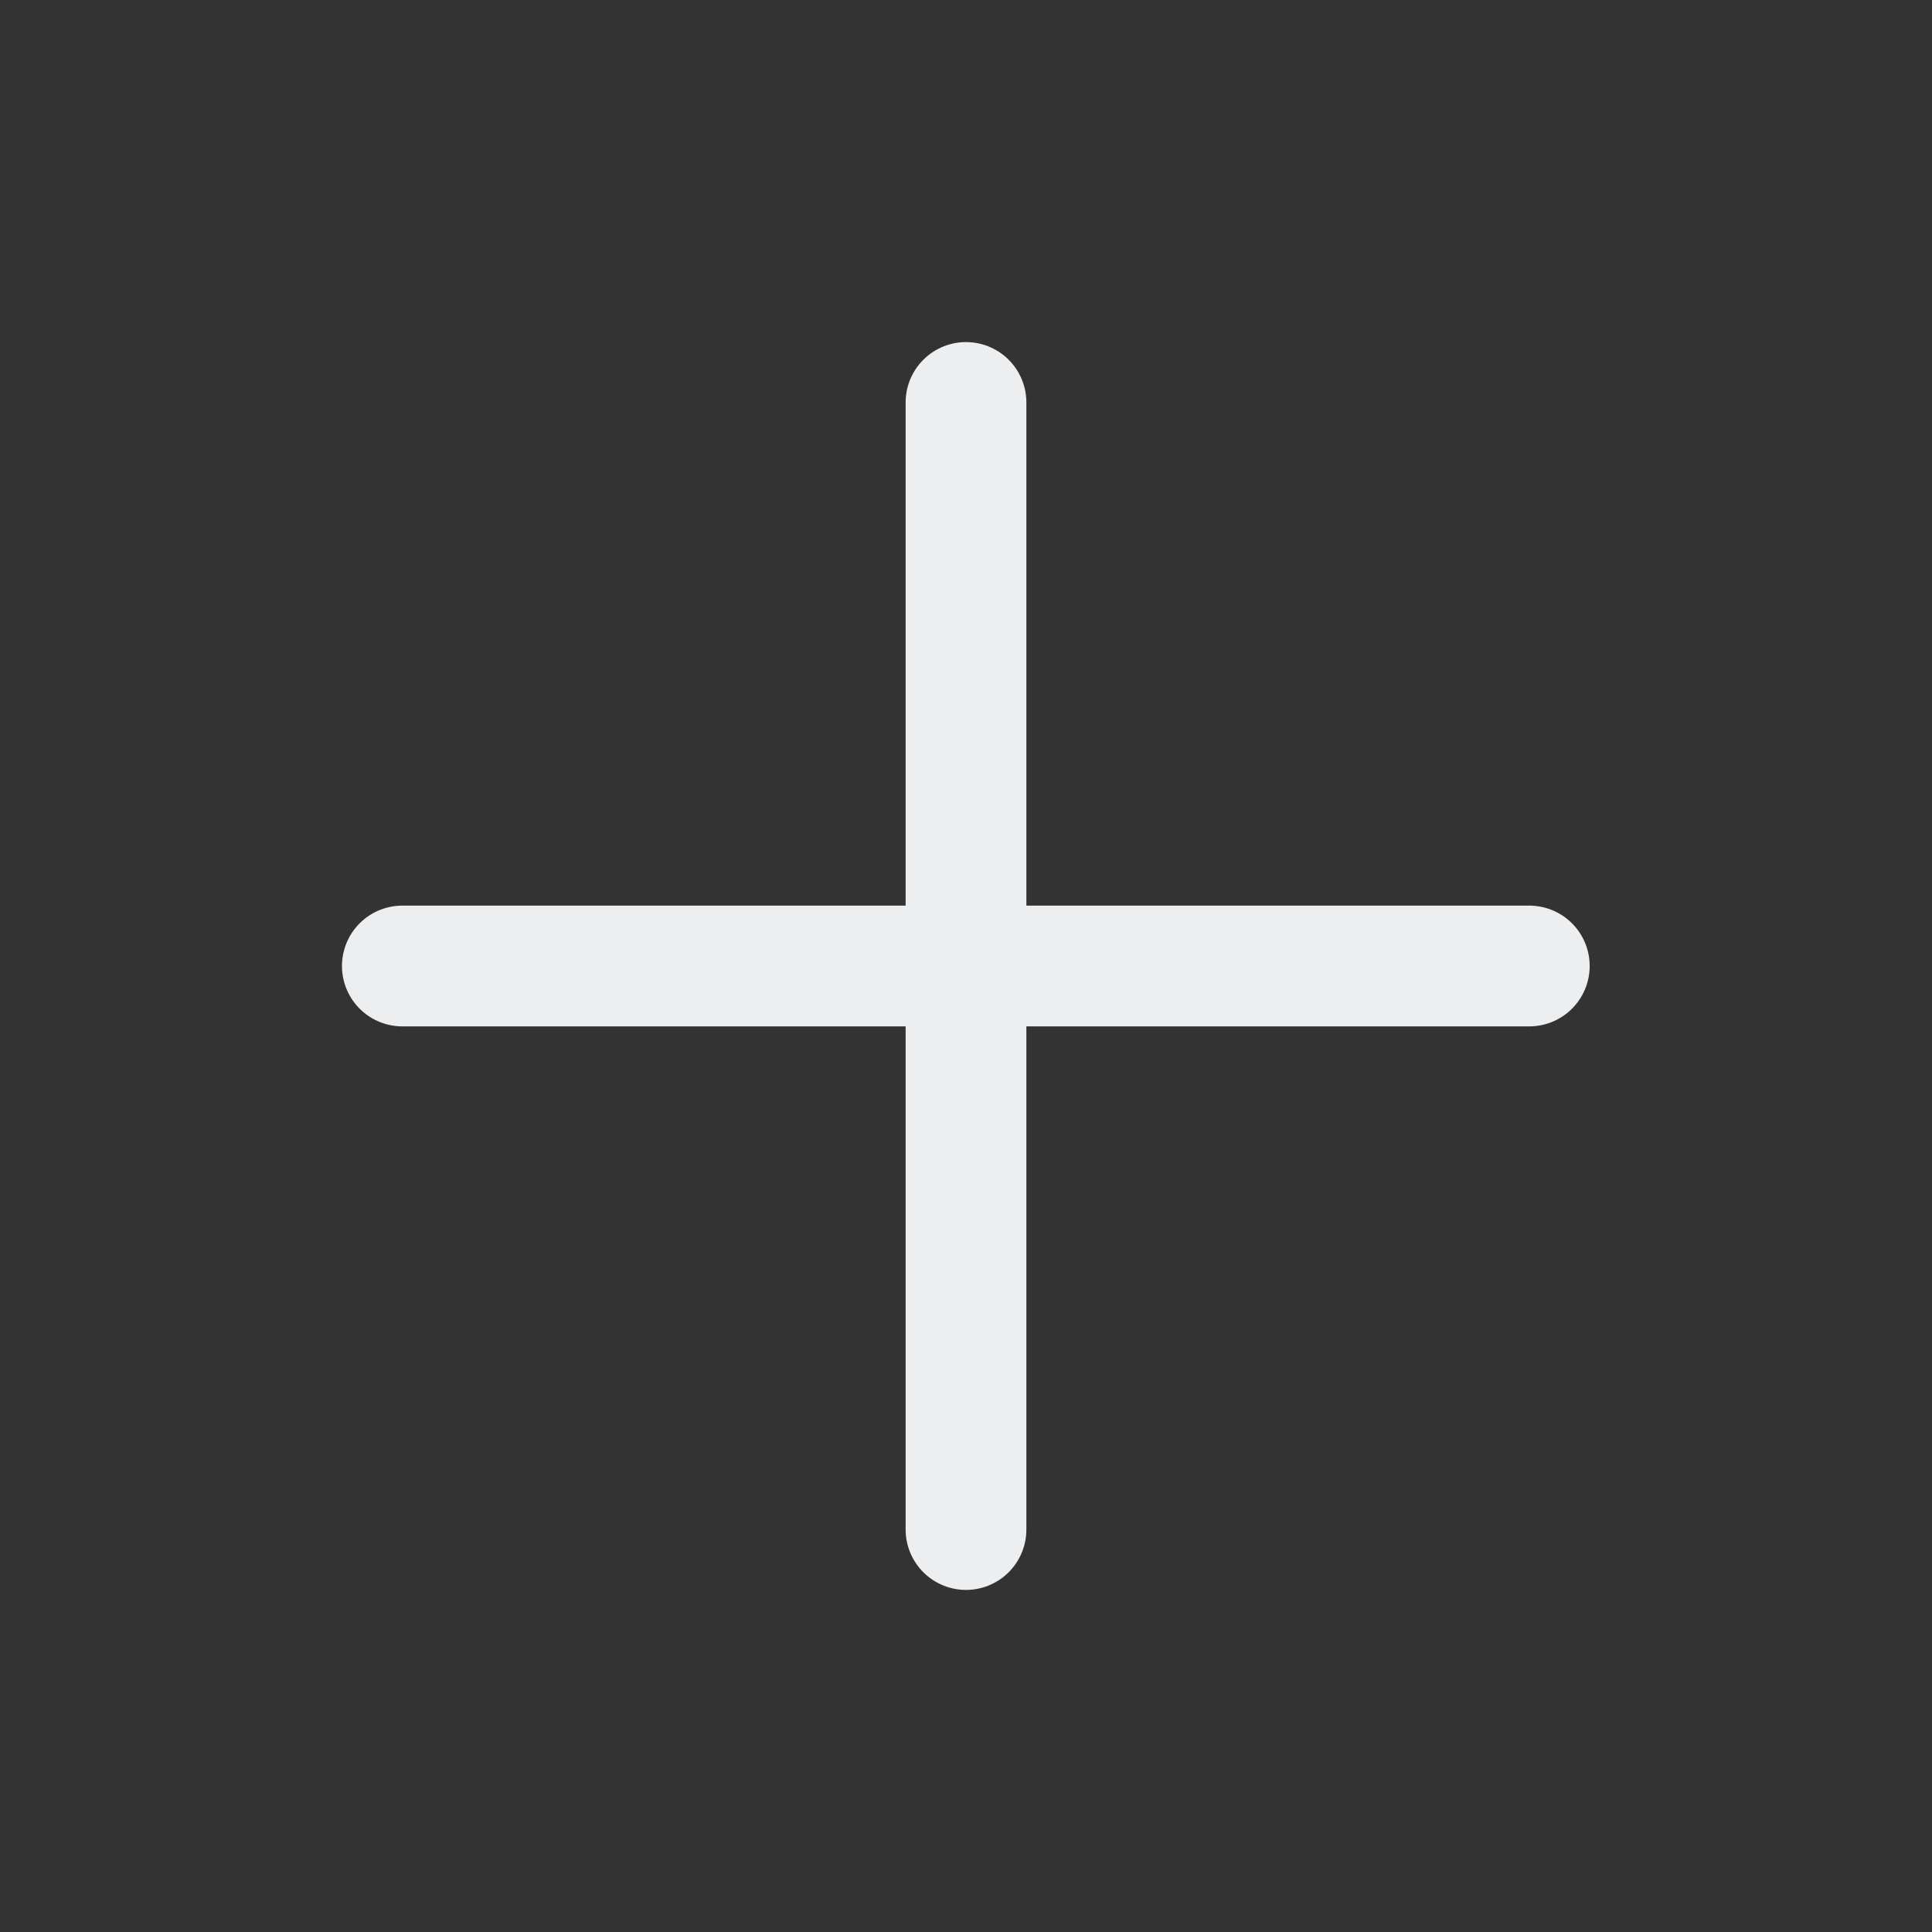
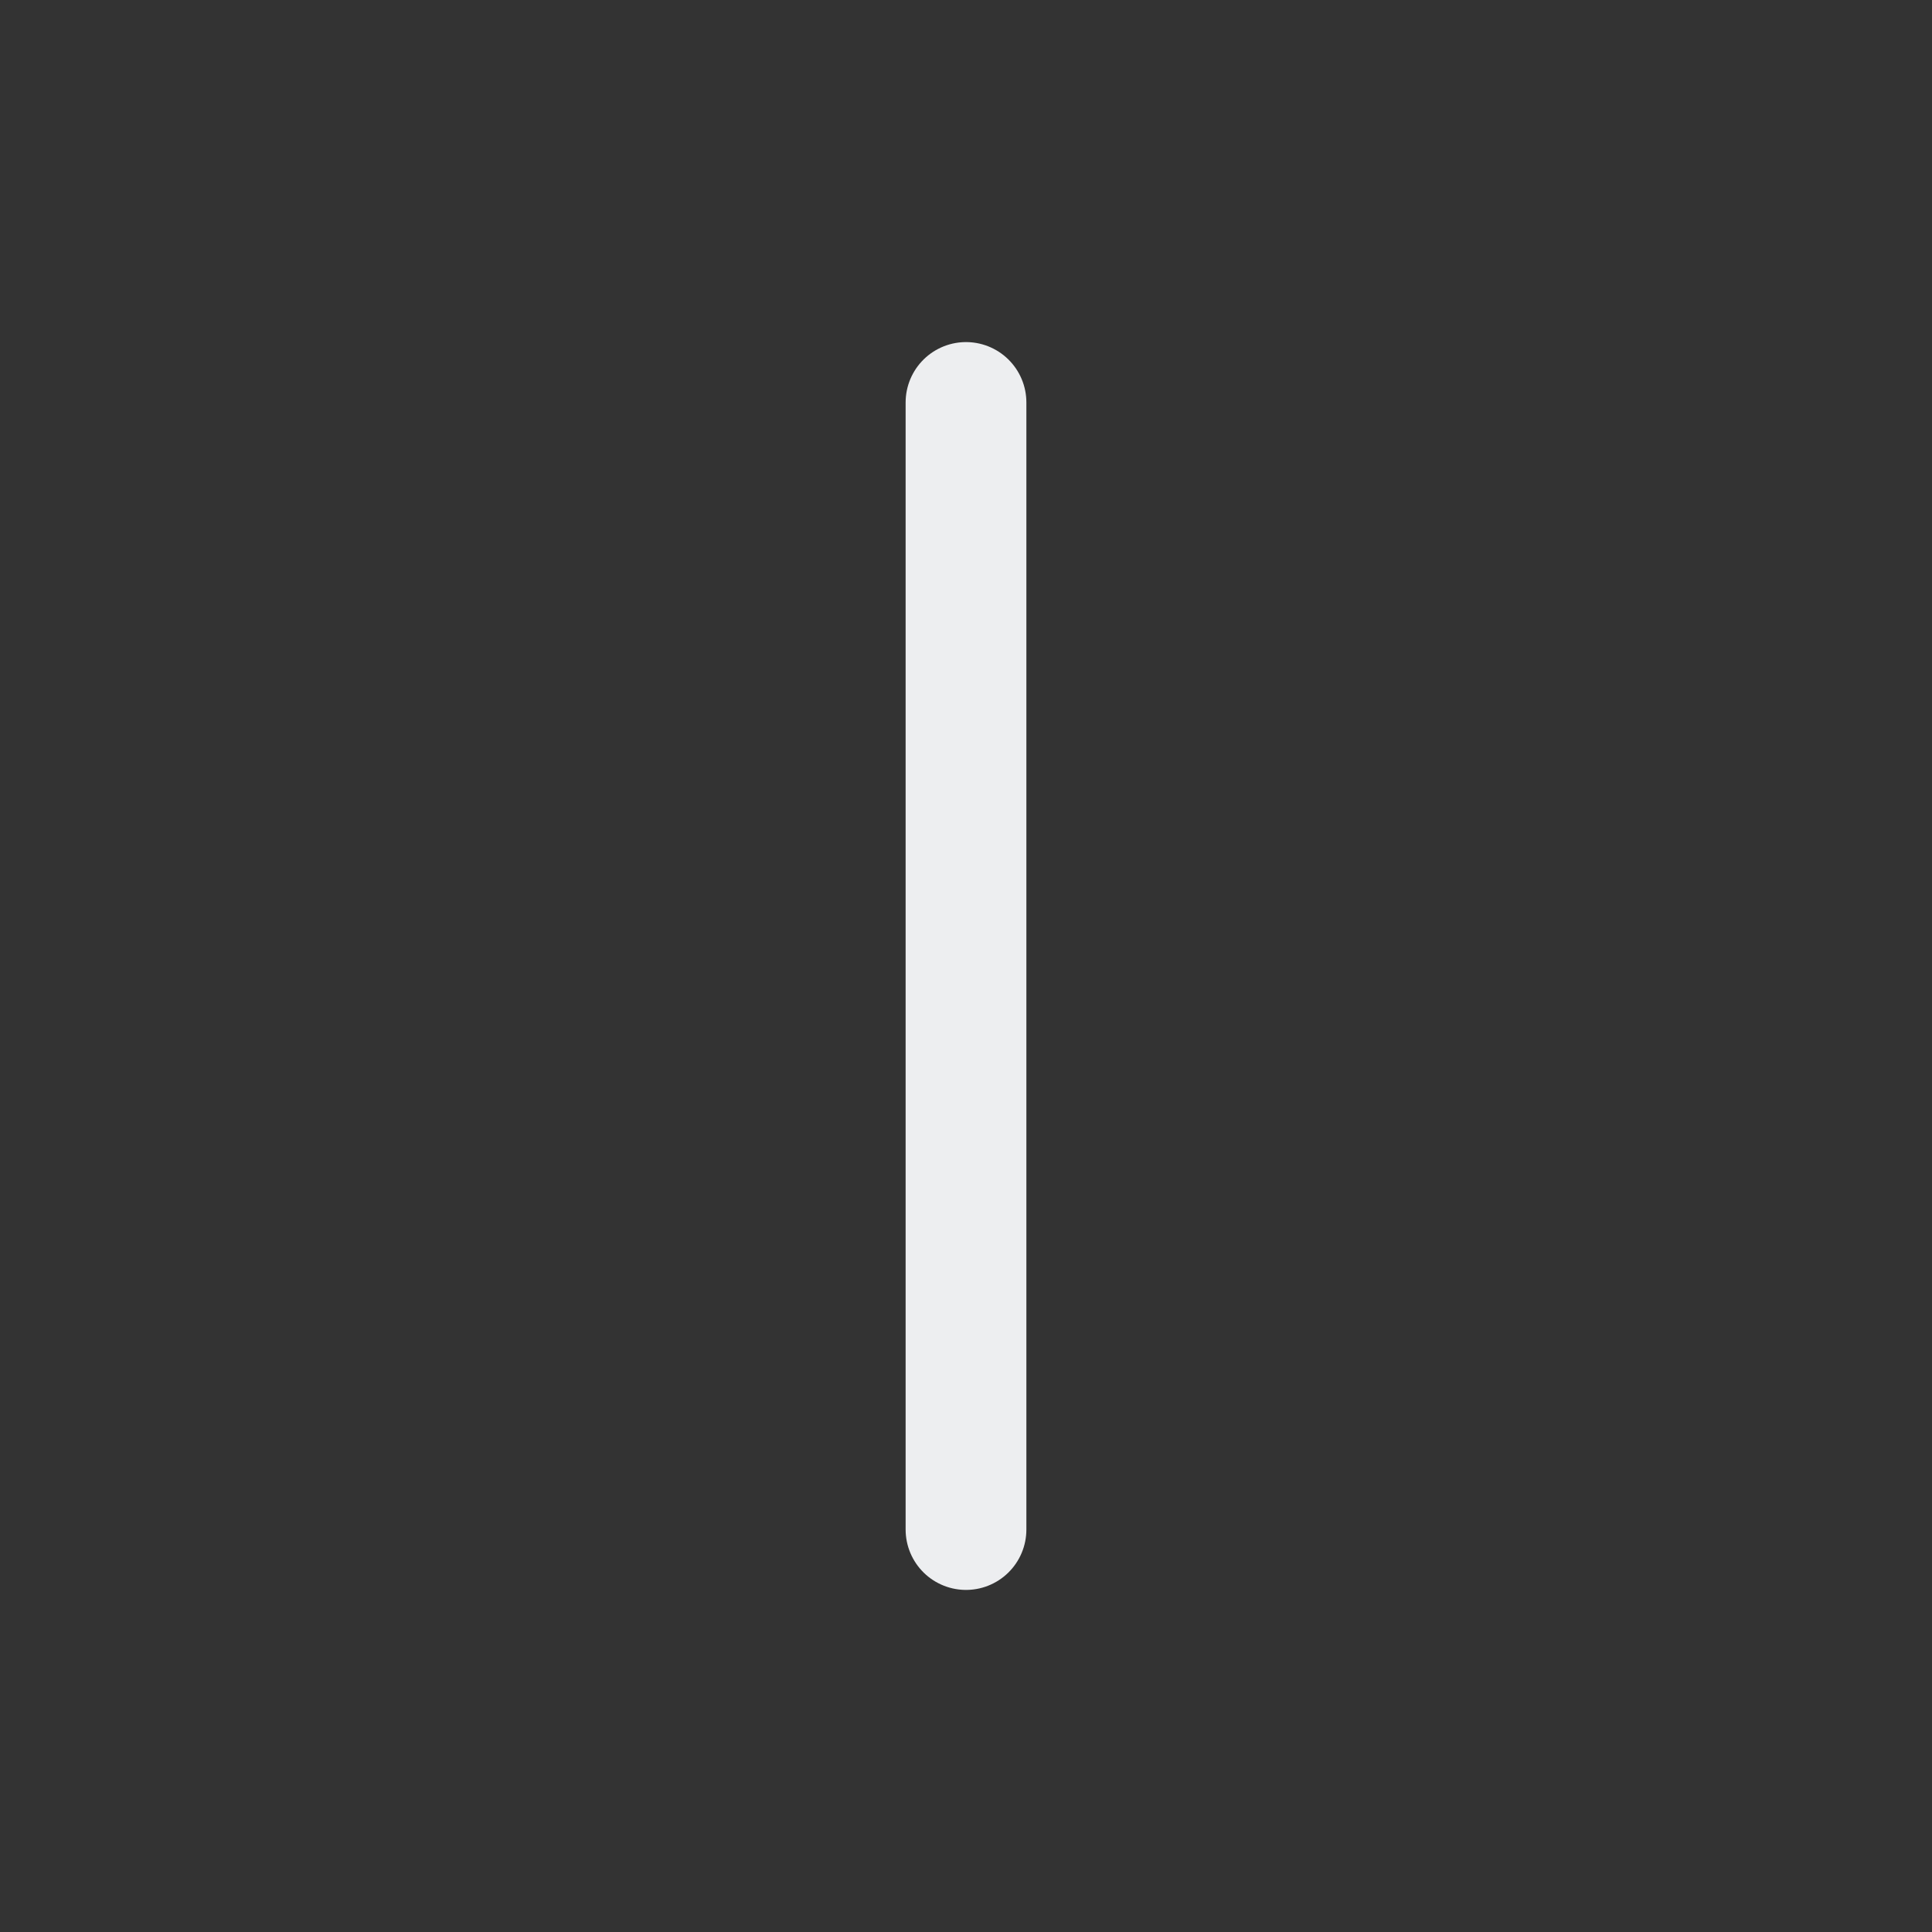
<svg xmlns="http://www.w3.org/2000/svg" width="16" height="16" viewBox="0 0 16 16" fill="none">
  <rect x="0" y="0" width="16" height="16" fill="#333333" stroke="none" />
-   <path d="M3.332 8H12.665" stroke="#EDEEF0" stroke-linecap="round" stroke-linejoin="round" />
  <path d="M8 3.333V12.667" stroke="#EDEEF0" stroke-linecap="round" stroke-linejoin="round" />
</svg>